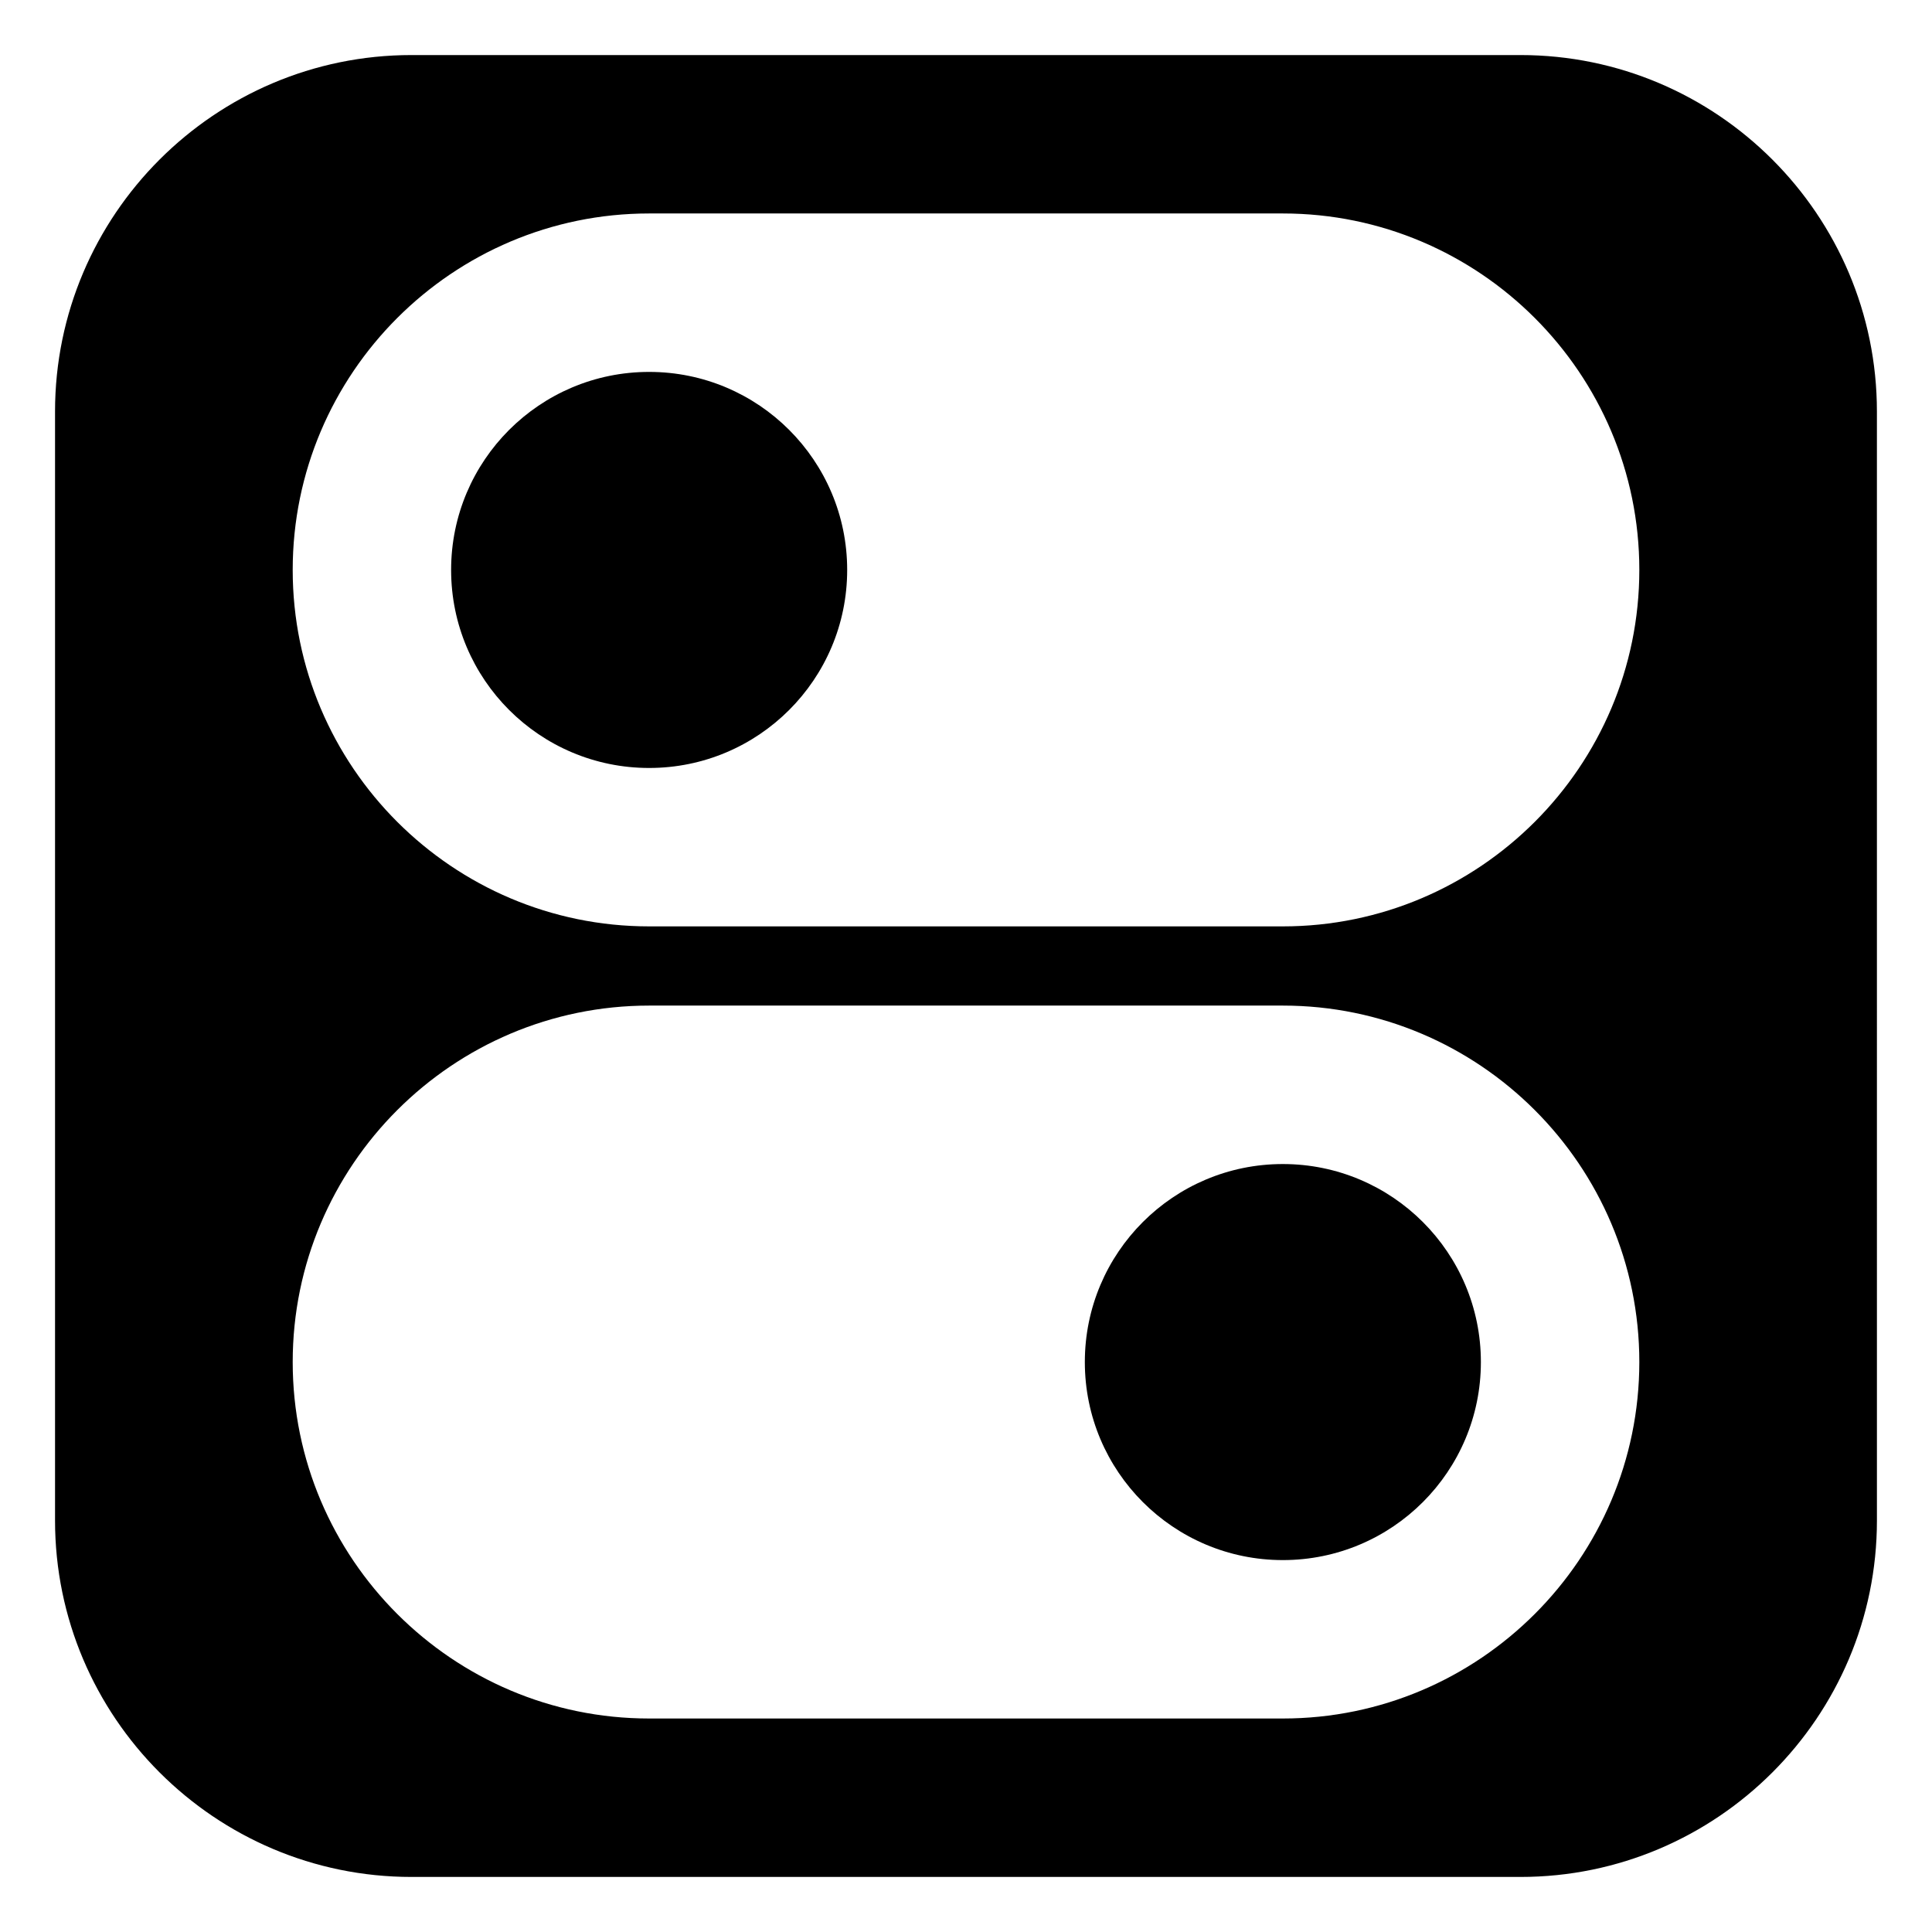
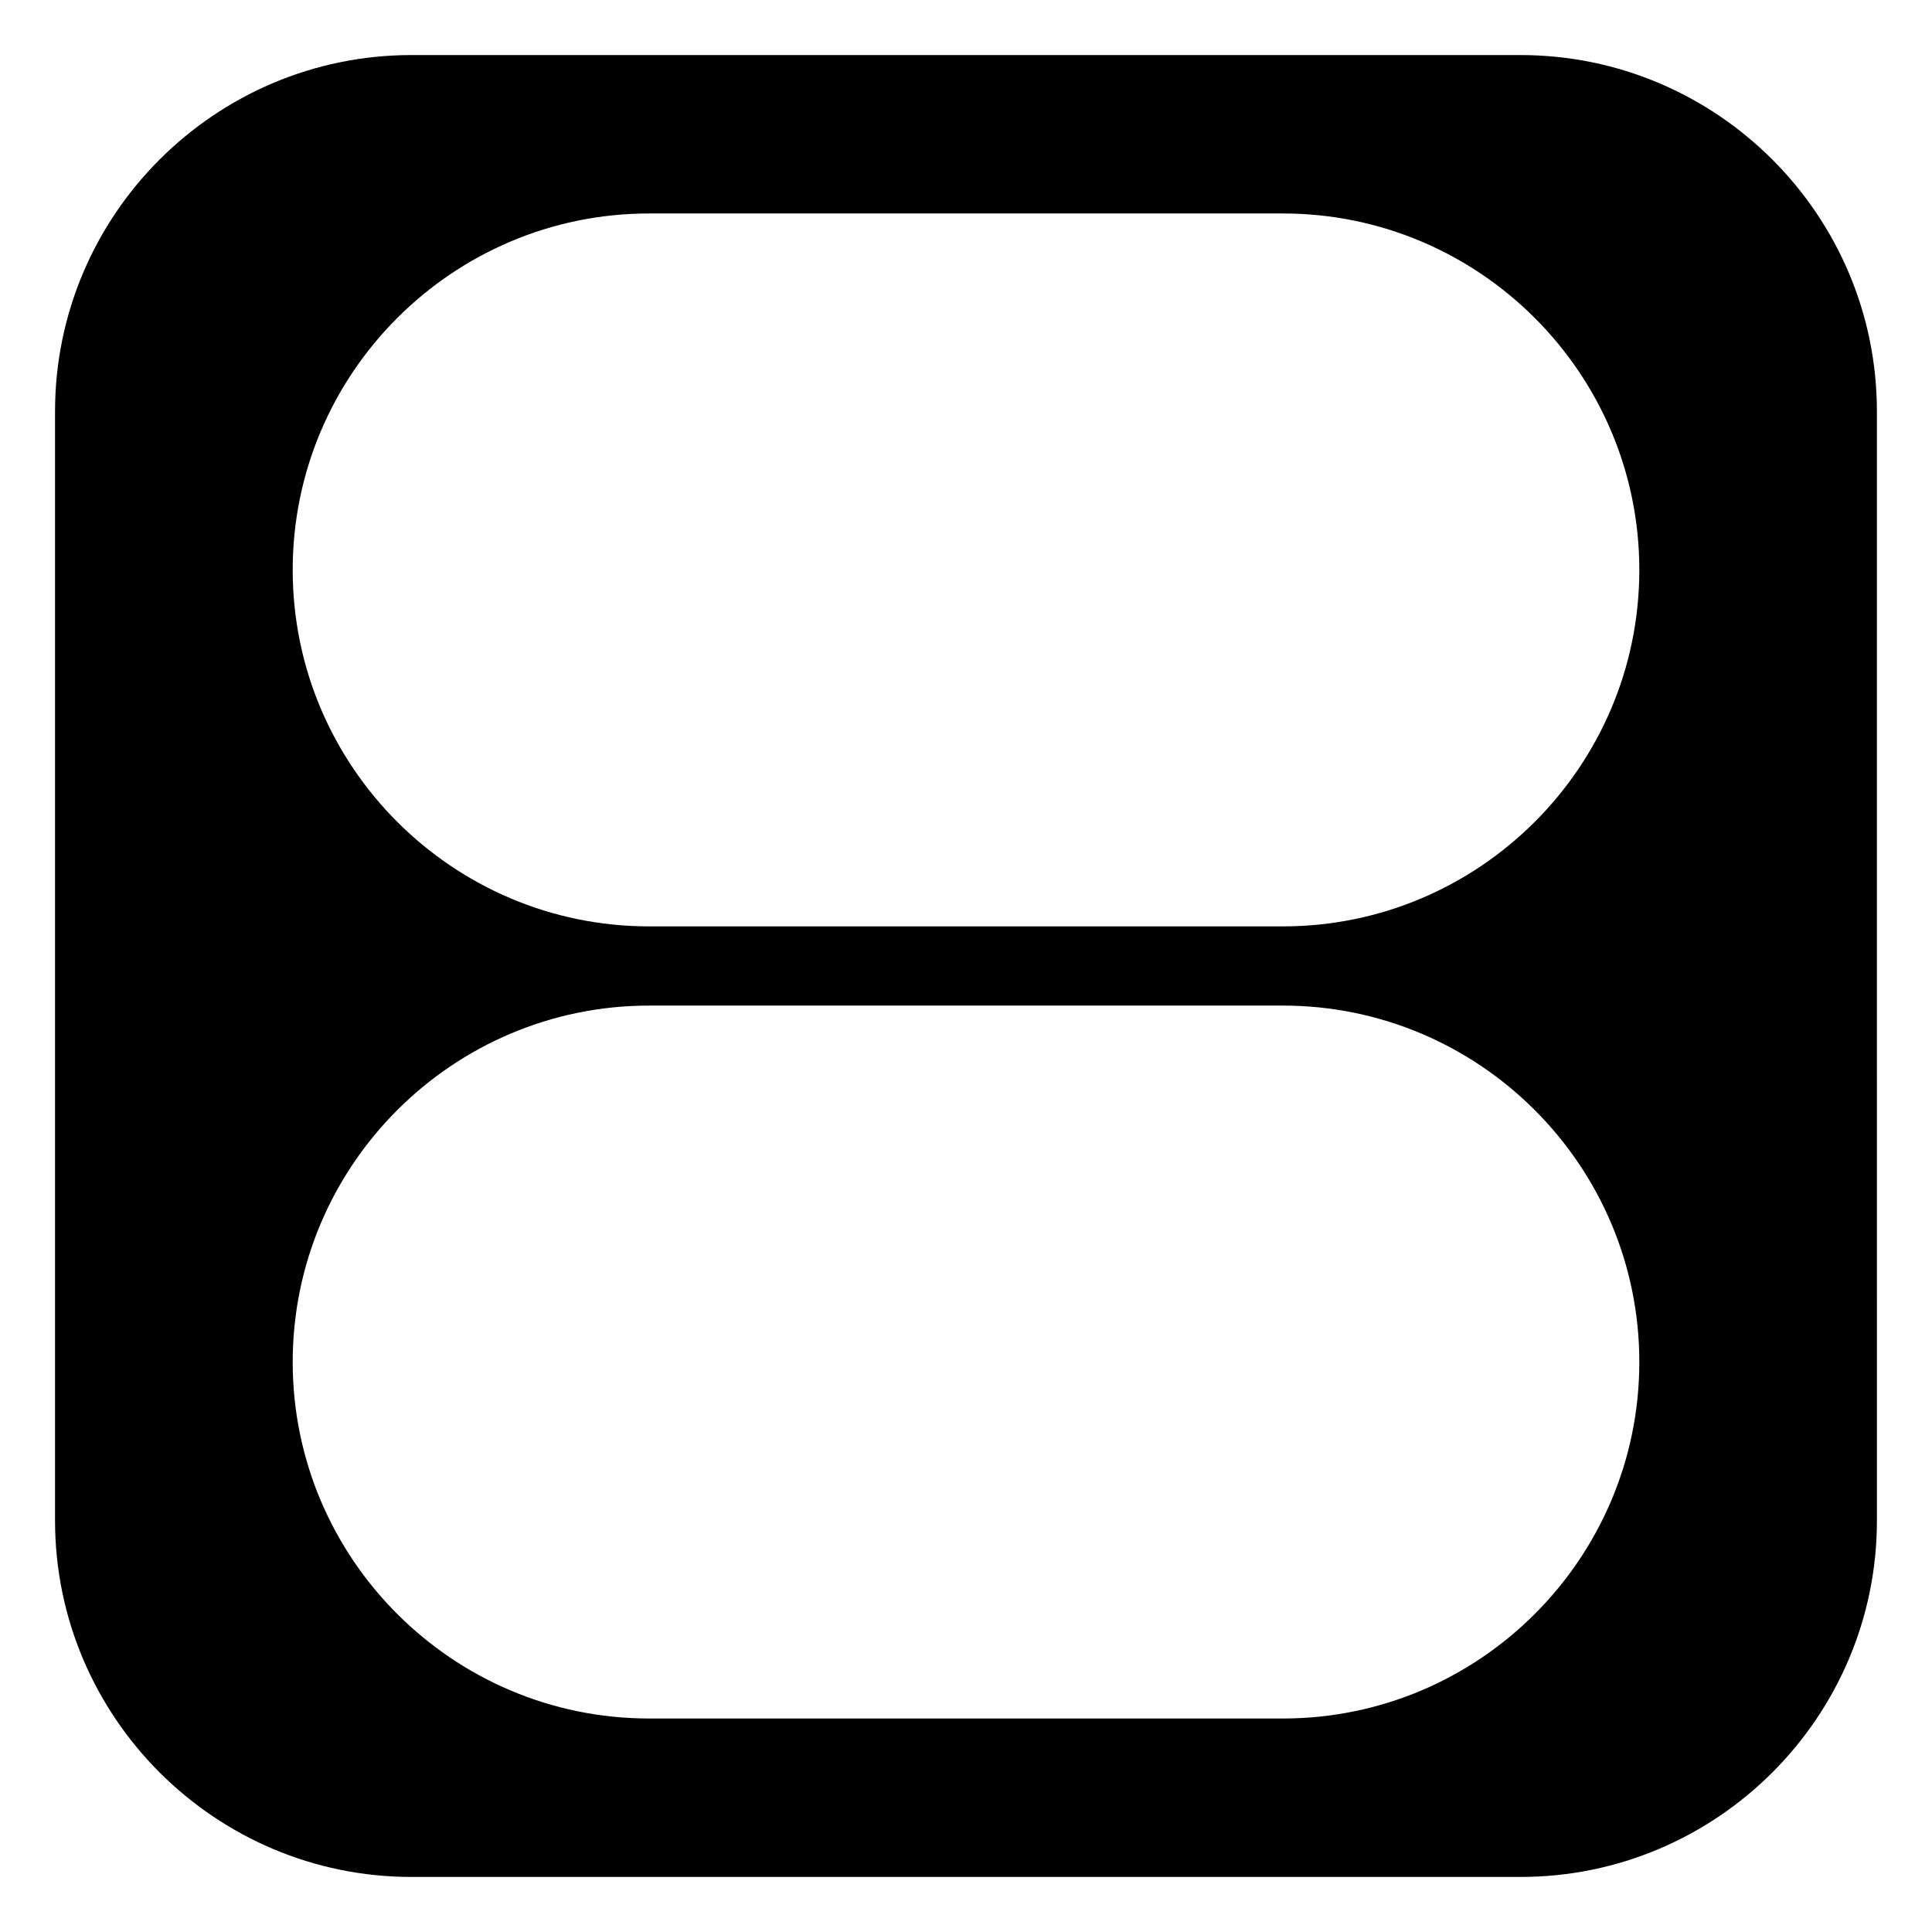
<svg xmlns="http://www.w3.org/2000/svg" fill="#000000" width="800px" height="800px" version="1.1" viewBox="144 144 512 512">
  <g>
    <path d="m546.94 158.59h-293.89c-52.082 0-94.465 42.383-94.465 94.465v293.89c0 52.082 42.383 94.465 94.465 94.465h293.89c52.082 0 94.465-42.383 94.465-94.465l-0.004-293.89c0-52.082-42.383-94.465-94.465-94.465zm-62.977 440.83h-167.93c-52.082 0-94.465-42.383-94.465-94.465s42.383-94.465 94.465-94.465h167.94c52.082 0 94.465 42.383 94.465 94.465-0.004 52.082-42.387 94.465-94.469 94.465zm0-209.92h-167.93c-52.082 0-94.465-42.383-94.465-94.465 0-52.082 42.383-94.465 94.465-94.465h167.94c52.082 0 94.465 42.383 94.465 94.465-0.004 52.082-42.387 94.465-94.469 94.465z" />
-     <path d="m368.51 295.04c0 28.984-23.496 52.48-52.48 52.48s-52.48-23.496-52.48-52.48c0-28.984 23.496-52.48 52.48-52.48s52.48 23.496 52.48 52.48" />
-     <path d="m536.45 504.96c0 28.984-23.496 52.48-52.48 52.48-28.98 0-52.477-23.496-52.477-52.48 0-28.98 23.496-52.477 52.477-52.477 28.984 0 52.48 23.496 52.48 52.477" />
  </g>
</svg>